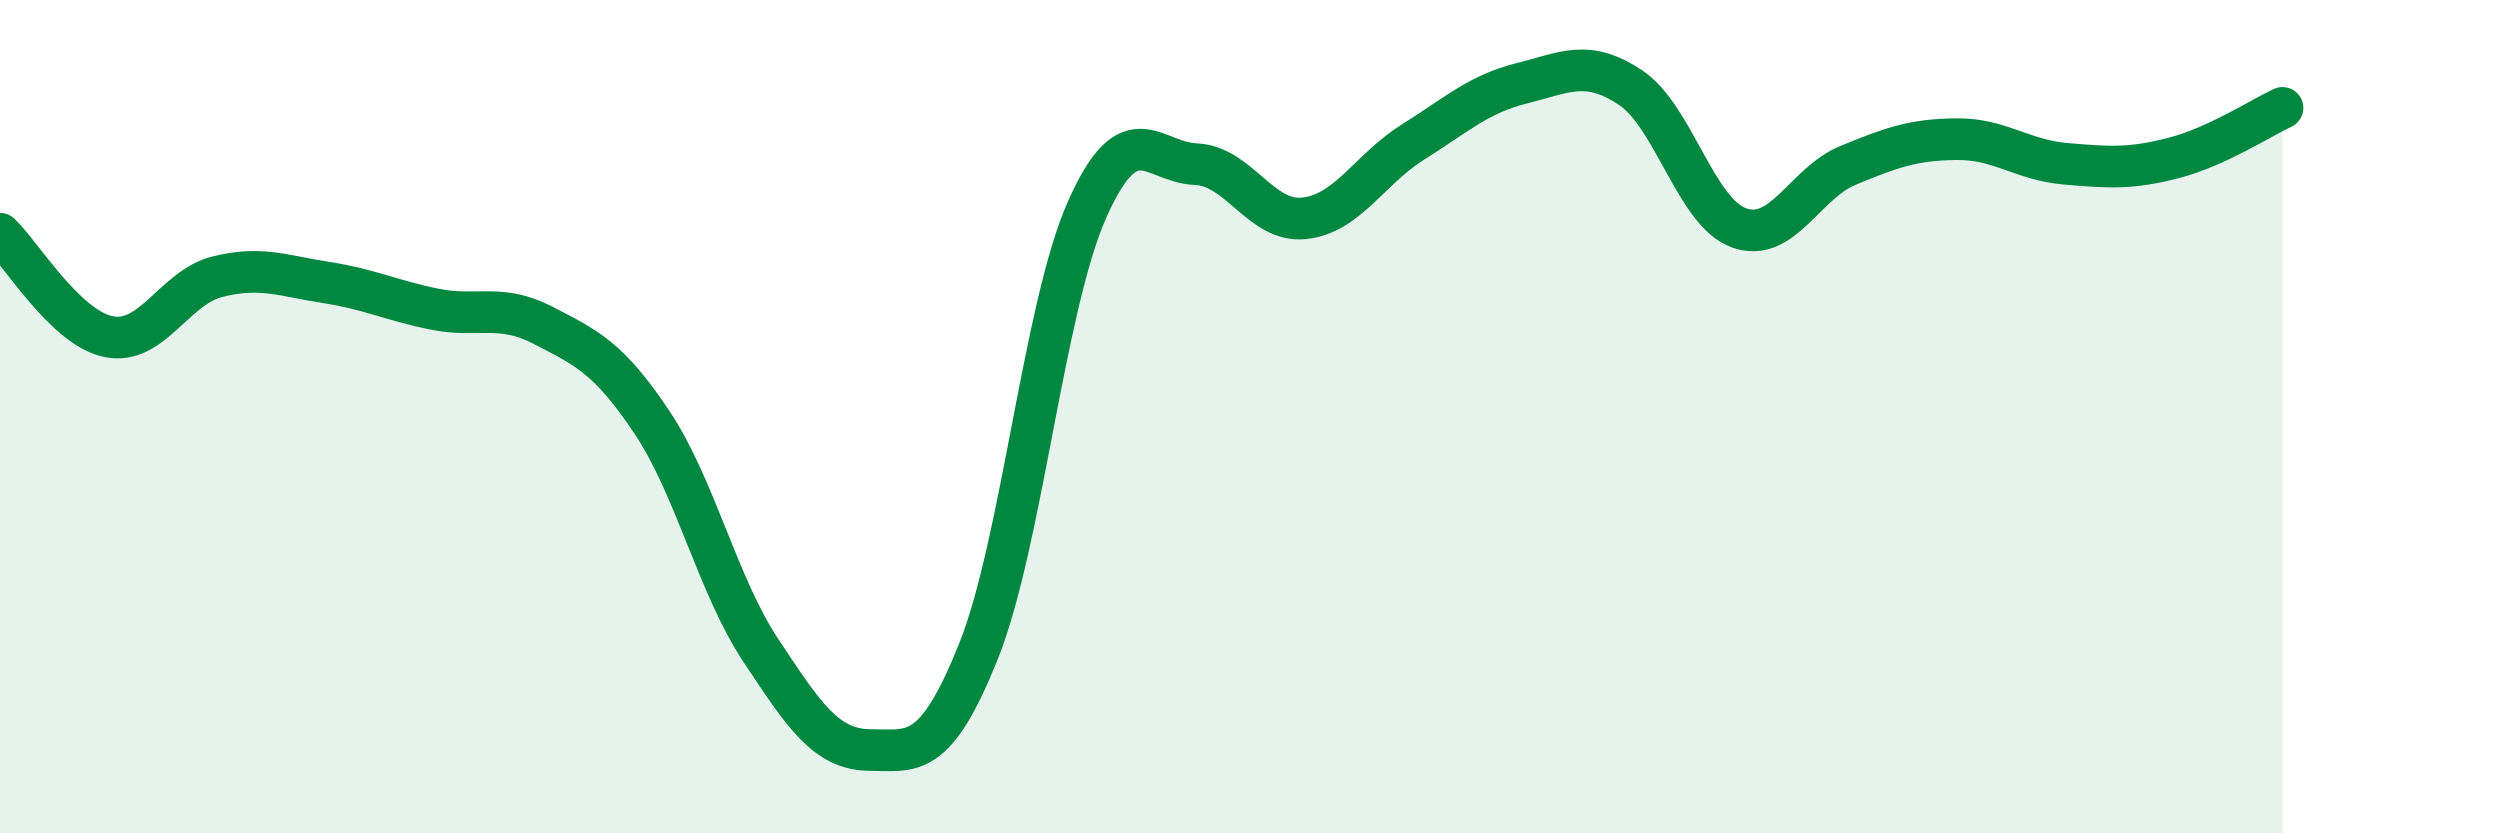
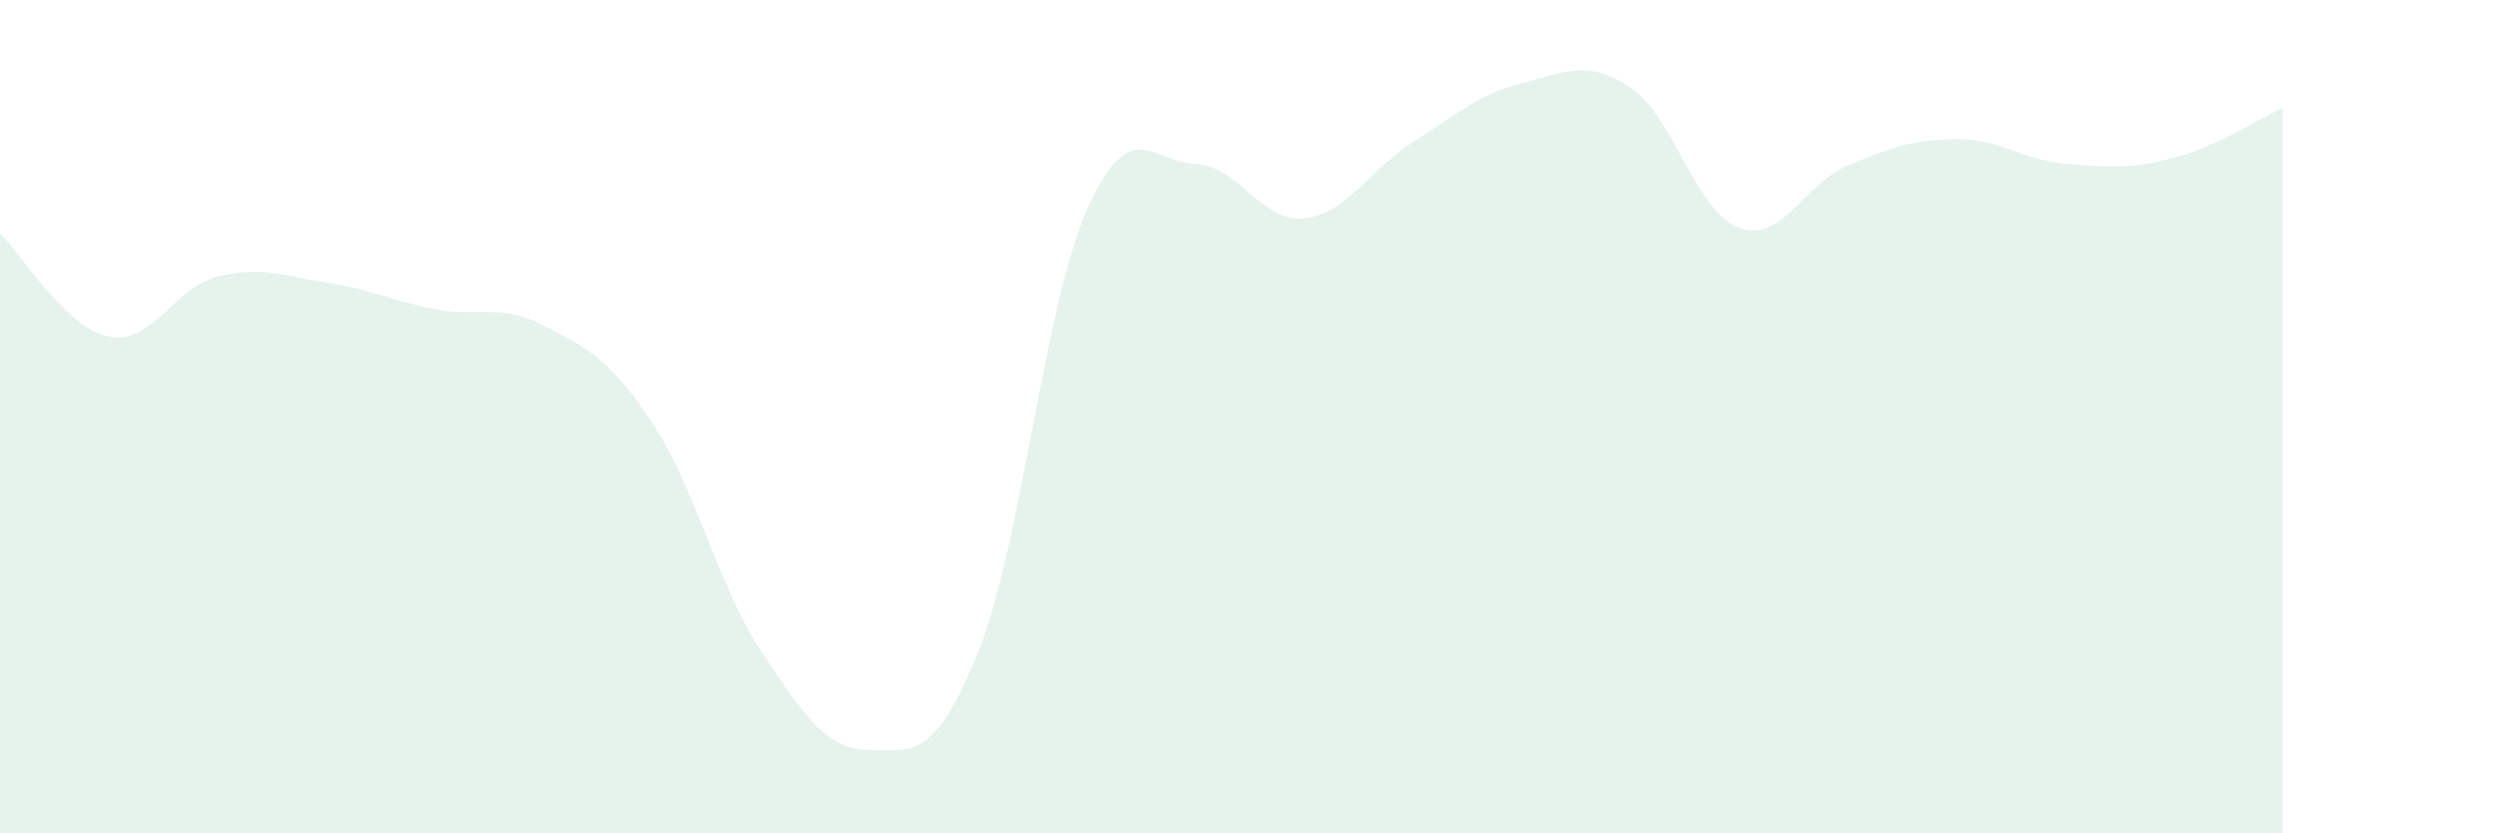
<svg xmlns="http://www.w3.org/2000/svg" width="60" height="20" viewBox="0 0 60 20">
  <path d="M 0,5.61 C 0.52,6.1 1.57,7.87 2.61,8.08 C 3.65,8.29 4.18,6.9 5.22,6.64 C 6.26,6.38 6.79,6.62 7.83,6.78 C 8.87,6.94 9.39,7.21 10.43,7.42 C 11.47,7.63 12,7.27 13.04,7.81 C 14.08,8.35 14.61,8.58 15.65,10.14 C 16.69,11.7 17.22,14.04 18.26,15.61 C 19.3,17.18 19.83,17.99 20.87,18 C 21.91,18.01 22.44,18.23 23.48,15.64 C 24.52,13.05 25.05,7.37 26.09,5.03 C 27.13,2.69 27.66,3.9 28.7,3.94 C 29.74,3.98 30.26,5.35 31.3,5.24 C 32.34,5.13 32.87,4.06 33.91,3.41 C 34.95,2.76 35.48,2.26 36.52,2 C 37.56,1.74 38.09,1.41 39.13,2.1 C 40.17,2.79 40.7,5.1 41.74,5.47 C 42.78,5.84 43.31,4.4 44.35,3.97 C 45.39,3.54 45.92,3.35 46.96,3.34 C 48,3.33 48.53,3.84 49.57,3.93 C 50.61,4.02 51.13,4.06 52.17,3.79 C 53.21,3.52 54.26,2.83 54.78,2.59L54.78 20L0 20Z" fill="#008740" opacity="0.1" stroke-linecap="round" stroke-linejoin="round" />
-   <path d="M 0,5.61 C 0.52,6.1 1.57,7.87 2.61,8.08 C 3.65,8.29 4.18,6.9 5.22,6.64 C 6.26,6.38 6.79,6.62 7.83,6.78 C 8.87,6.94 9.39,7.21 10.43,7.42 C 11.47,7.63 12,7.27 13.04,7.81 C 14.08,8.35 14.61,8.58 15.65,10.14 C 16.69,11.7 17.22,14.04 18.26,15.61 C 19.3,17.18 19.83,17.99 20.87,18 C 21.91,18.01 22.44,18.23 23.48,15.64 C 24.52,13.05 25.05,7.37 26.09,5.03 C 27.13,2.69 27.66,3.9 28.7,3.94 C 29.74,3.98 30.26,5.35 31.3,5.24 C 32.34,5.13 32.87,4.06 33.91,3.41 C 34.95,2.76 35.48,2.26 36.52,2 C 37.56,1.74 38.09,1.41 39.13,2.1 C 40.17,2.79 40.7,5.1 41.74,5.47 C 42.78,5.84 43.31,4.4 44.35,3.97 C 45.39,3.54 45.92,3.35 46.96,3.34 C 48,3.33 48.53,3.84 49.57,3.93 C 50.61,4.02 51.13,4.06 52.17,3.79 C 53.21,3.52 54.26,2.83 54.78,2.59" stroke="#008740" stroke-width="1" fill="none" stroke-linecap="round" stroke-linejoin="round" />
</svg>